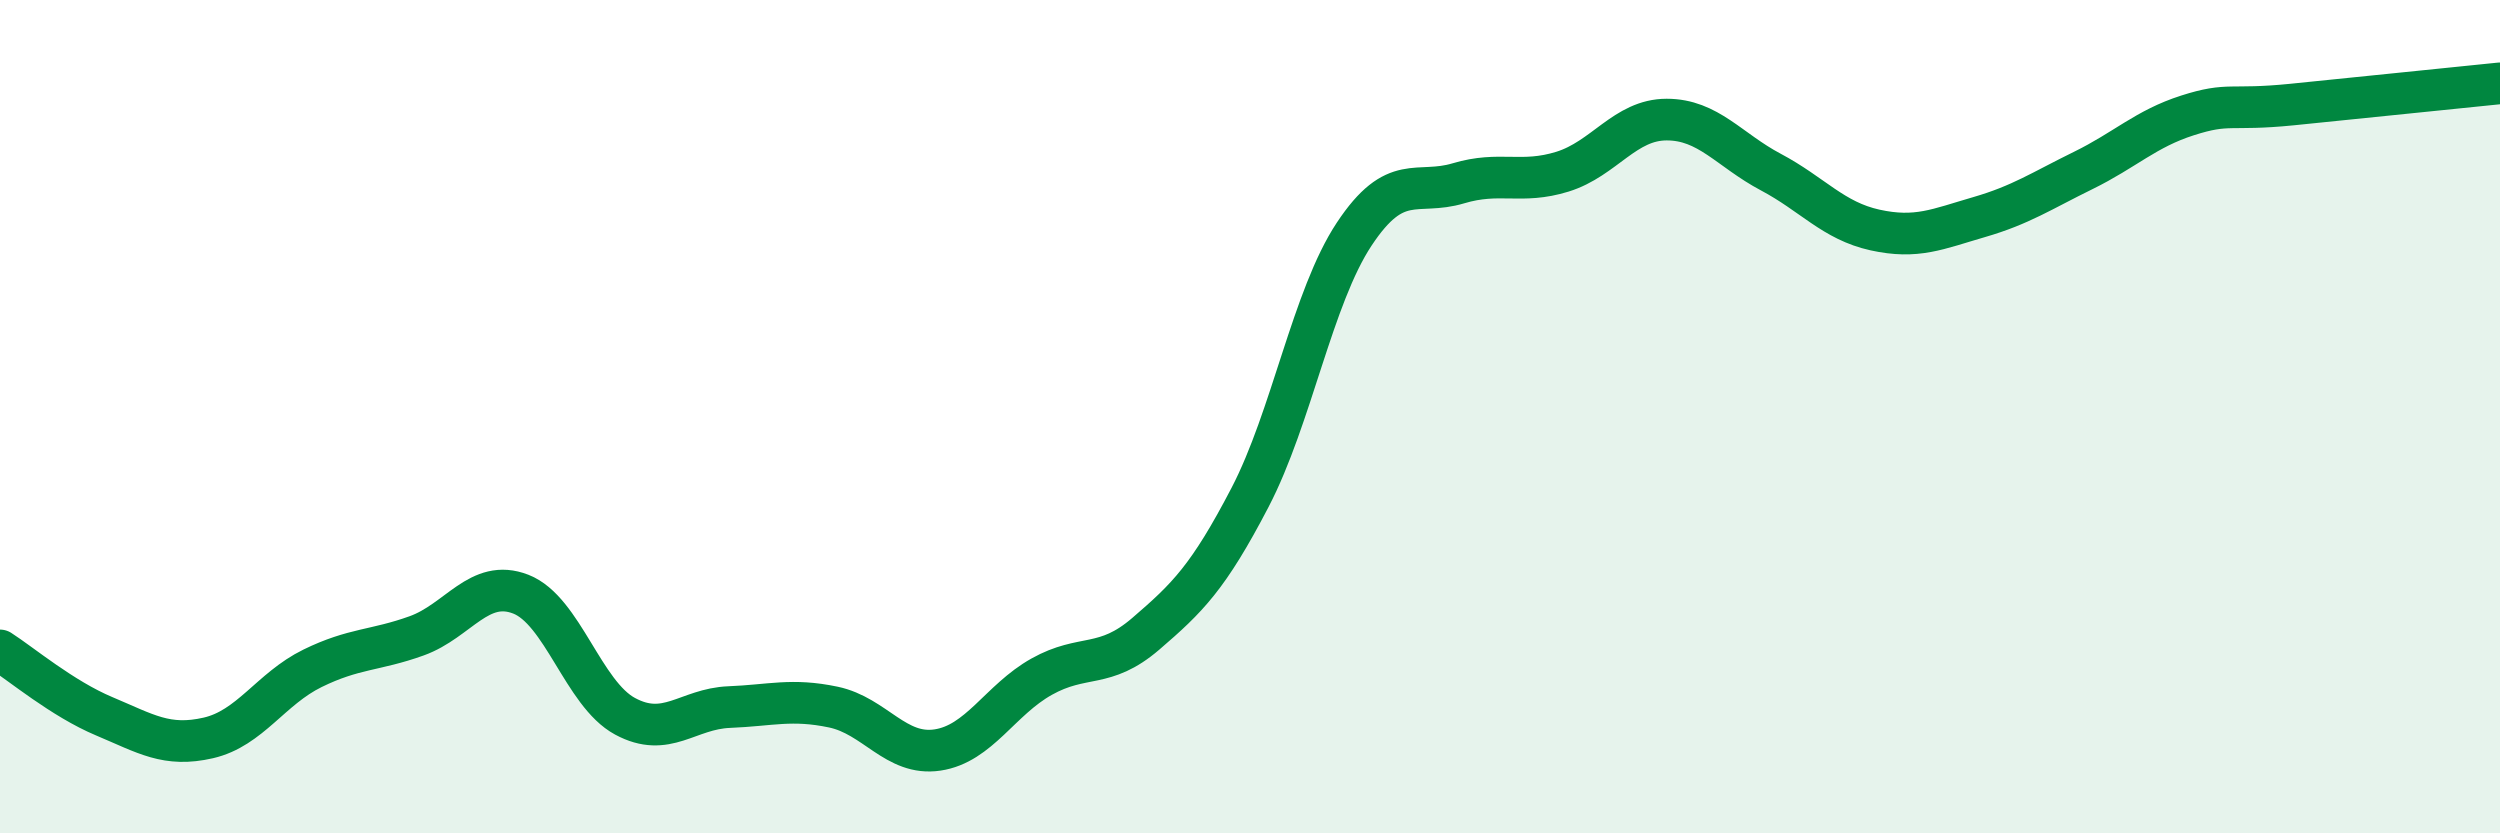
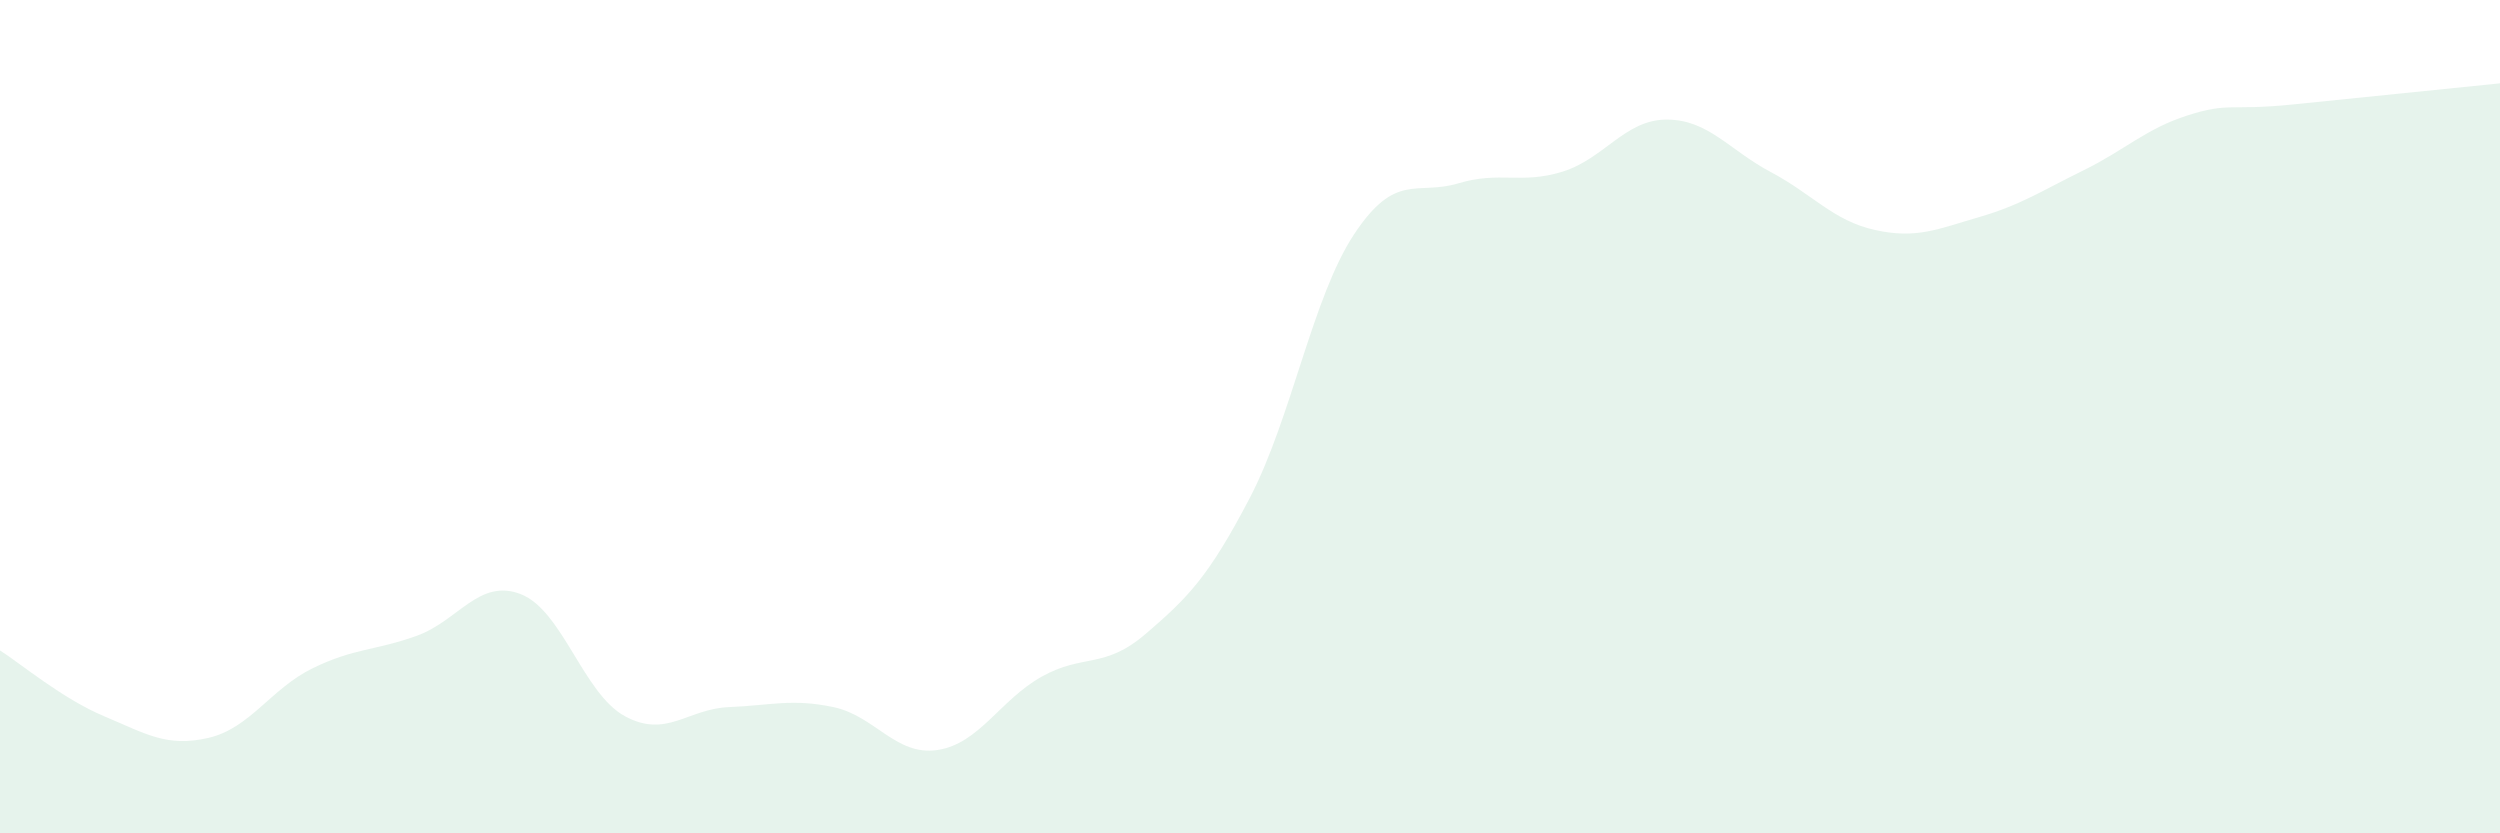
<svg xmlns="http://www.w3.org/2000/svg" width="60" height="20" viewBox="0 0 60 20">
  <path d="M 0,15.61 C 0.5,15.93 1.5,16.77 2.5,17.19 C 3.5,17.61 4,17.94 5,17.71 C 6,17.48 6.5,16.53 7.5,16.04 C 8.5,15.55 9,15.62 10,15.26 C 11,14.9 11.5,13.87 12.5,14.26 C 13.5,14.65 14,16.65 15,17.19 C 16,17.73 16.5,17.01 17.5,16.97 C 18.5,16.93 19,16.76 20,16.97 C 21,17.18 21.5,18.15 22.5,18 C 23.5,17.85 24,16.8 25,16.24 C 26,15.68 26.5,16.07 27.5,15.21 C 28.5,14.35 29,13.86 30,11.94 C 31,10.02 31.5,7.13 32.5,5.62 C 33.5,4.11 34,4.7 35,4.4 C 36,4.1 36.5,4.43 37.5,4.12 C 38.5,3.81 39,2.87 40,2.87 C 41,2.87 41.5,3.6 42.5,4.13 C 43.5,4.66 44,5.3 45,5.52 C 46,5.74 46.5,5.5 47.5,5.21 C 48.5,4.92 49,4.58 50,4.09 C 51,3.6 51.5,3.09 52.5,2.77 C 53.5,2.45 53.5,2.66 55,2.51 C 56.5,2.36 59,2.1 60,2L60 20L0 20Z" fill="#008740" opacity="0.1" stroke-linecap="round" stroke-linejoin="round" />
-   <path d="M 0,15.61 C 0.5,15.93 1.5,16.77 2.5,17.19 C 3.5,17.61 4,17.94 5,17.71 C 6,17.48 6.5,16.53 7.5,16.04 C 8.5,15.55 9,15.62 10,15.26 C 11,14.9 11.5,13.87 12.5,14.26 C 13.5,14.65 14,16.65 15,17.19 C 16,17.73 16.5,17.01 17.5,16.97 C 18.5,16.93 19,16.76 20,16.97 C 21,17.18 21.5,18.15 22.5,18 C 23.5,17.85 24,16.8 25,16.24 C 26,15.68 26.5,16.07 27.5,15.21 C 28.5,14.35 29,13.86 30,11.94 C 31,10.02 31.5,7.13 32.5,5.62 C 33.5,4.11 34,4.7 35,4.4 C 36,4.1 36.5,4.43 37.5,4.12 C 38.5,3.81 39,2.87 40,2.87 C 41,2.87 41.5,3.6 42.5,4.13 C 43.5,4.66 44,5.3 45,5.52 C 46,5.74 46.5,5.5 47.5,5.21 C 48.5,4.92 49,4.58 50,4.09 C 51,3.6 51.5,3.09 52.5,2.77 C 53.5,2.45 53.5,2.66 55,2.51 C 56.5,2.36 59,2.1 60,2" stroke="#008740" stroke-width="1" fill="none" stroke-linecap="round" stroke-linejoin="round" />
</svg>